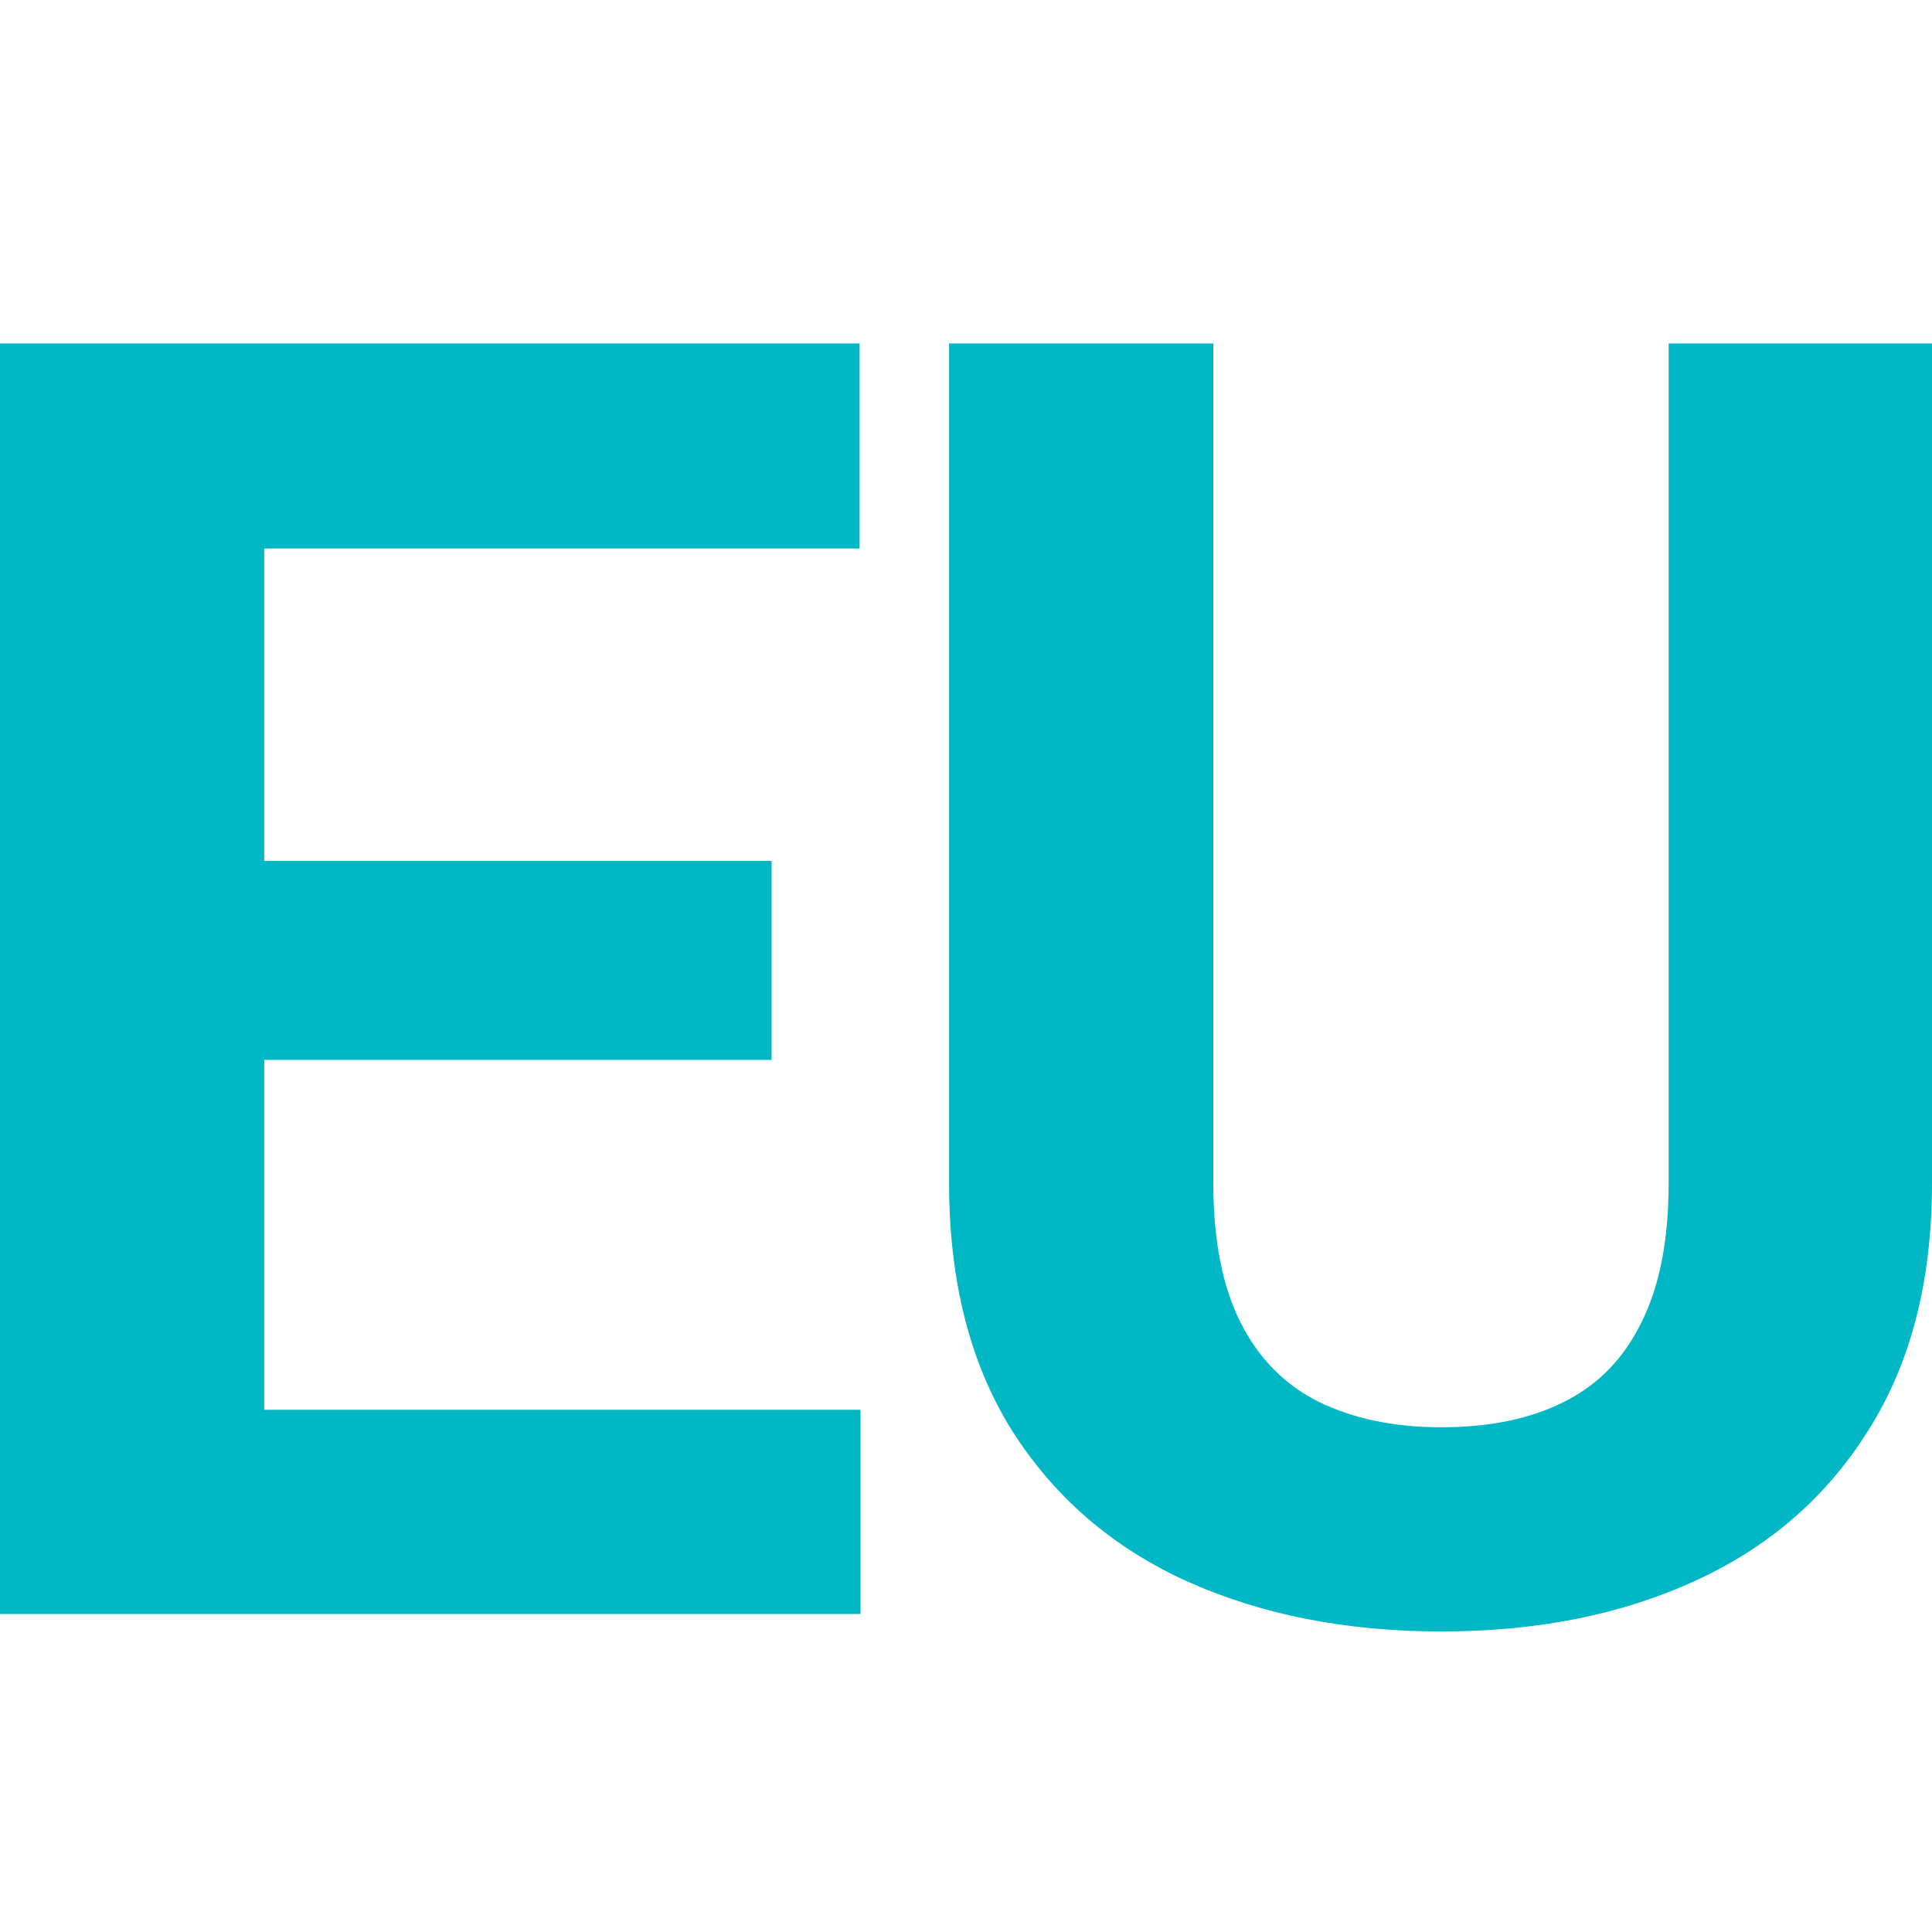
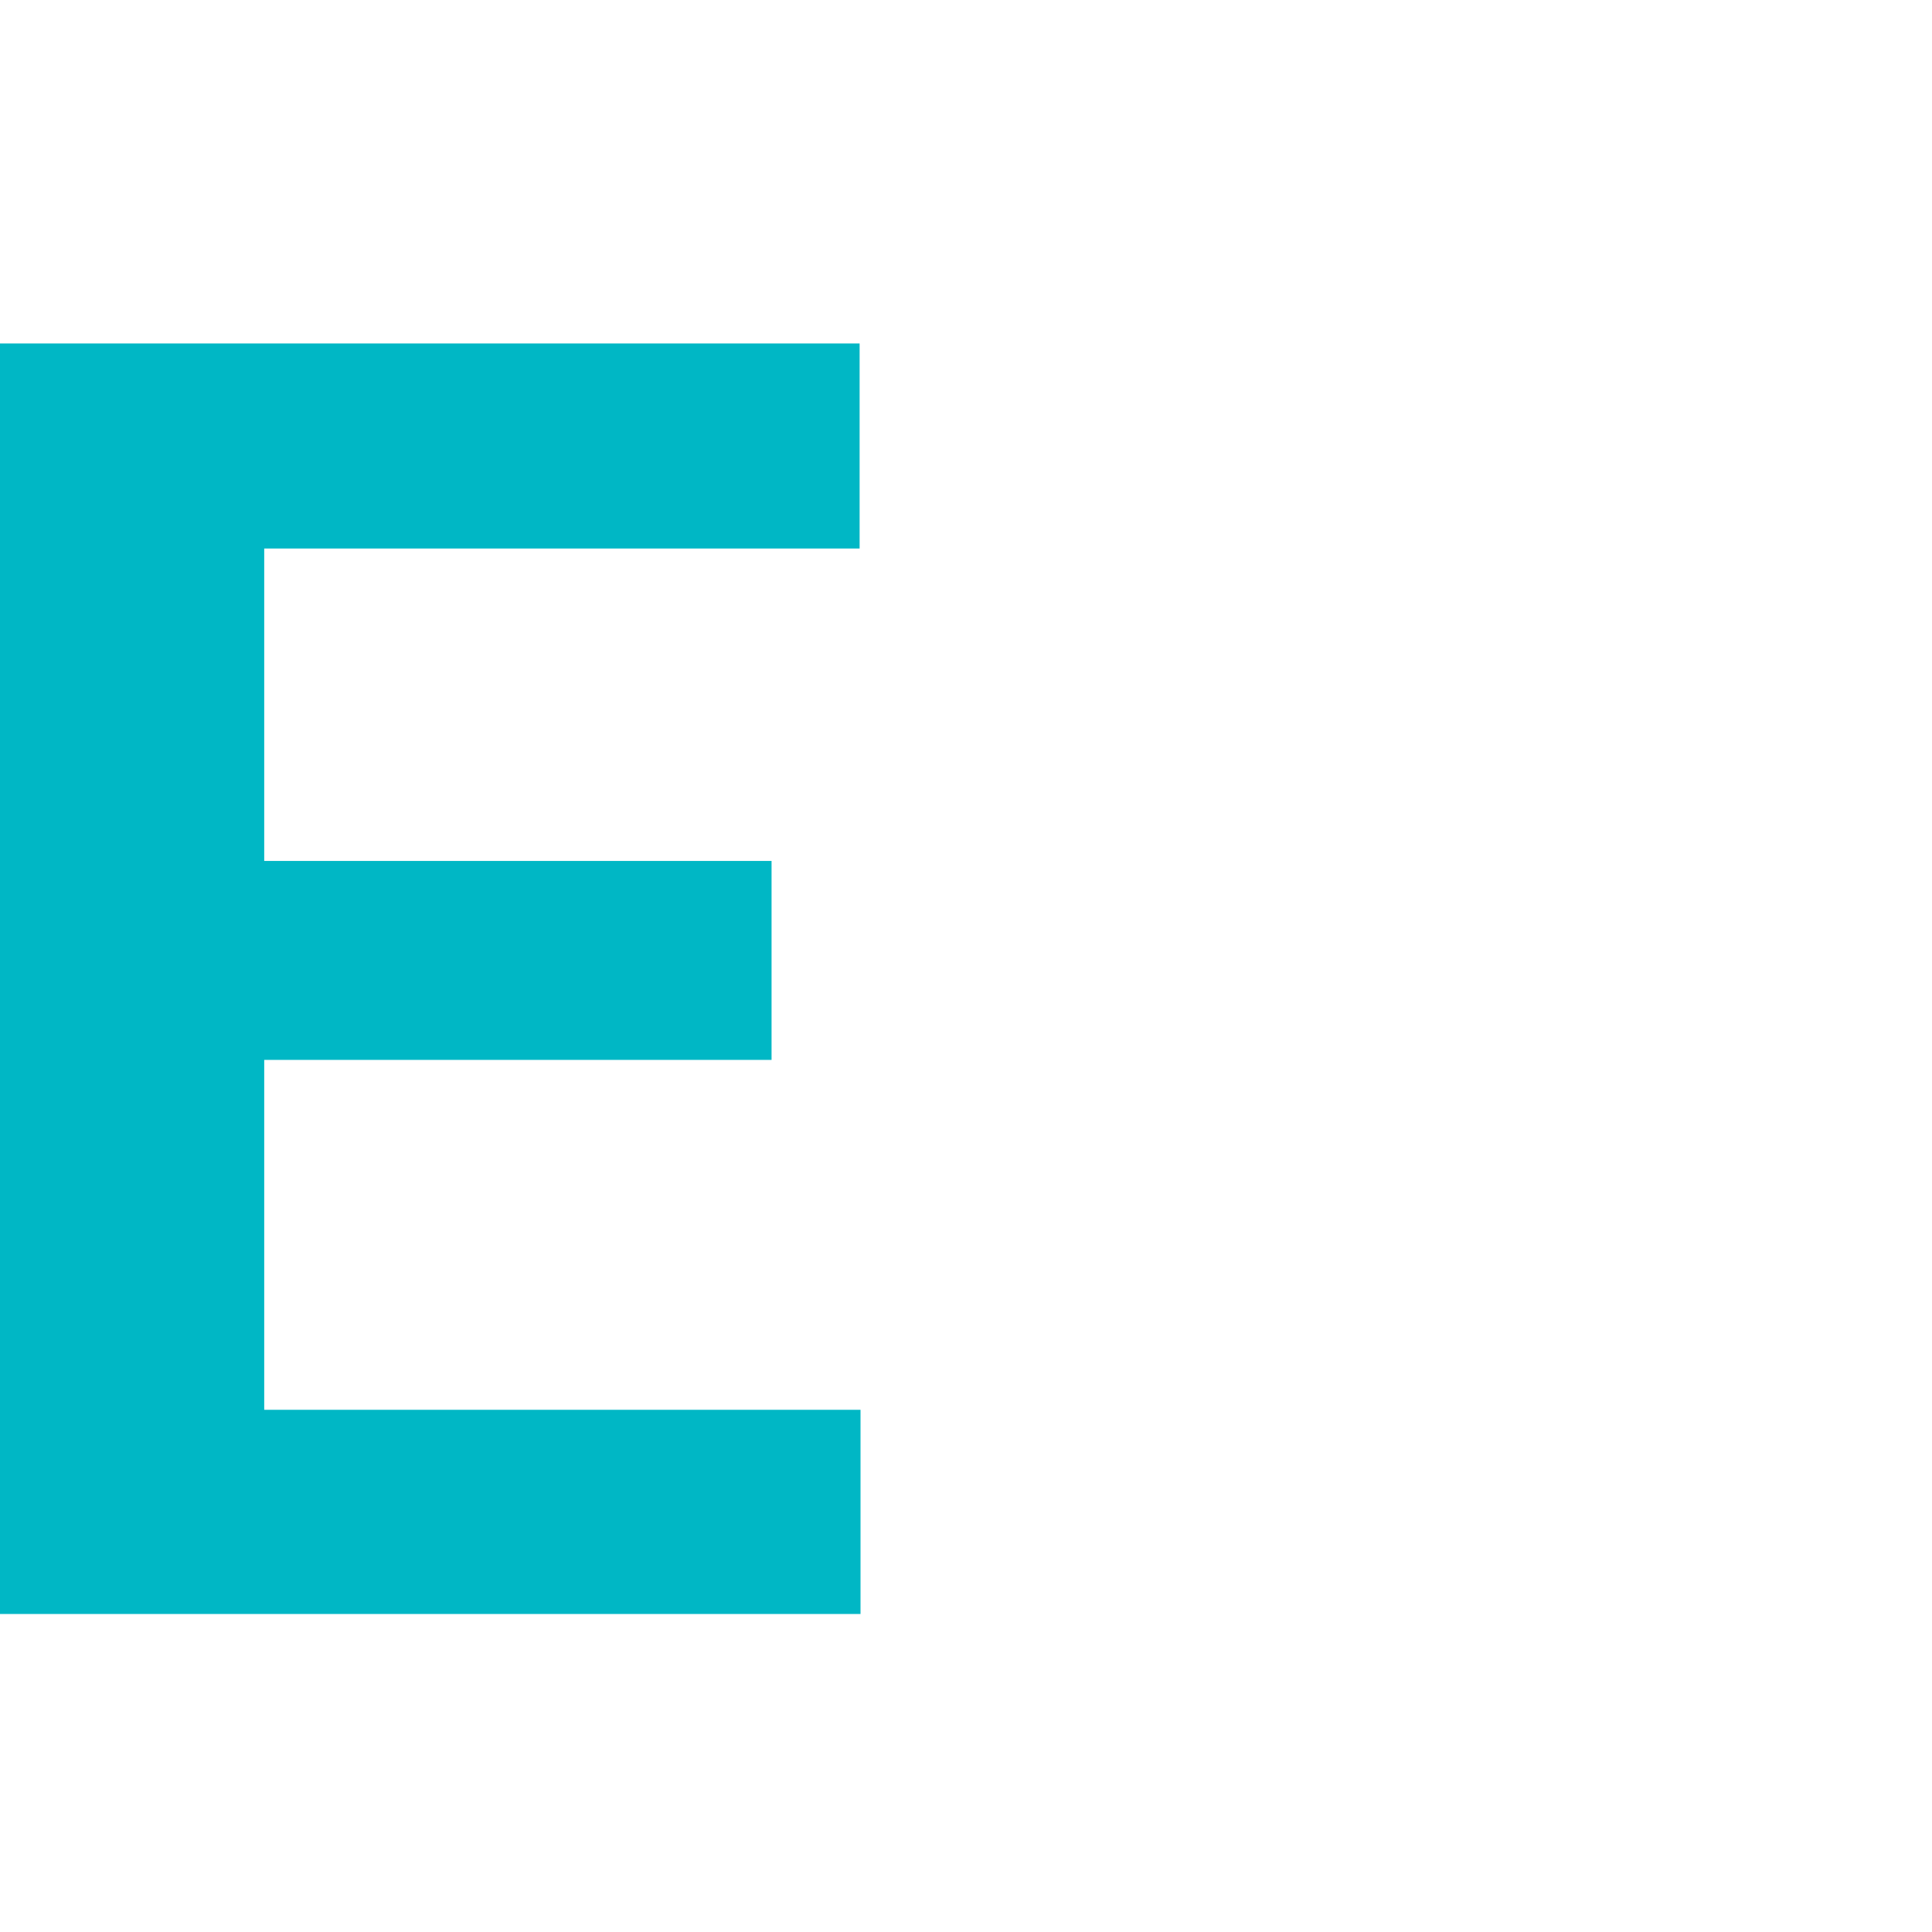
<svg xmlns="http://www.w3.org/2000/svg" width="45" height="45" viewBox="0 0 45 45" fill="none">
  <path d="M20.043 32.837V37.593H4.144V32.837H20.043ZM6.154 8V37.593H0V8H6.154ZM17.971 20.053V24.687H4.144V20.053H17.971ZM20.022 8V12.776H4.144V8H20.022Z" fill="#00B7C5" />
-   <path d="M38.866 8H45V27.553C45 29.829 44.508 31.747 43.523 33.305C42.552 34.863 41.205 36.035 39.482 36.821C37.772 37.607 35.803 38 33.573 38C31.344 38 29.361 37.607 27.624 36.821C25.901 36.035 24.547 34.863 23.562 33.305C22.591 31.747 22.106 29.829 22.106 27.553V8H28.26V27.553C28.26 28.881 28.472 29.965 28.896 30.805C29.32 31.645 29.929 32.261 30.722 32.654C31.529 33.047 32.479 33.244 33.573 33.244C34.695 33.244 35.645 33.047 36.425 32.654C37.218 32.261 37.82 31.645 38.23 30.805C38.654 29.965 38.866 28.881 38.866 27.553V8Z" fill="#00B7C5" />
</svg>